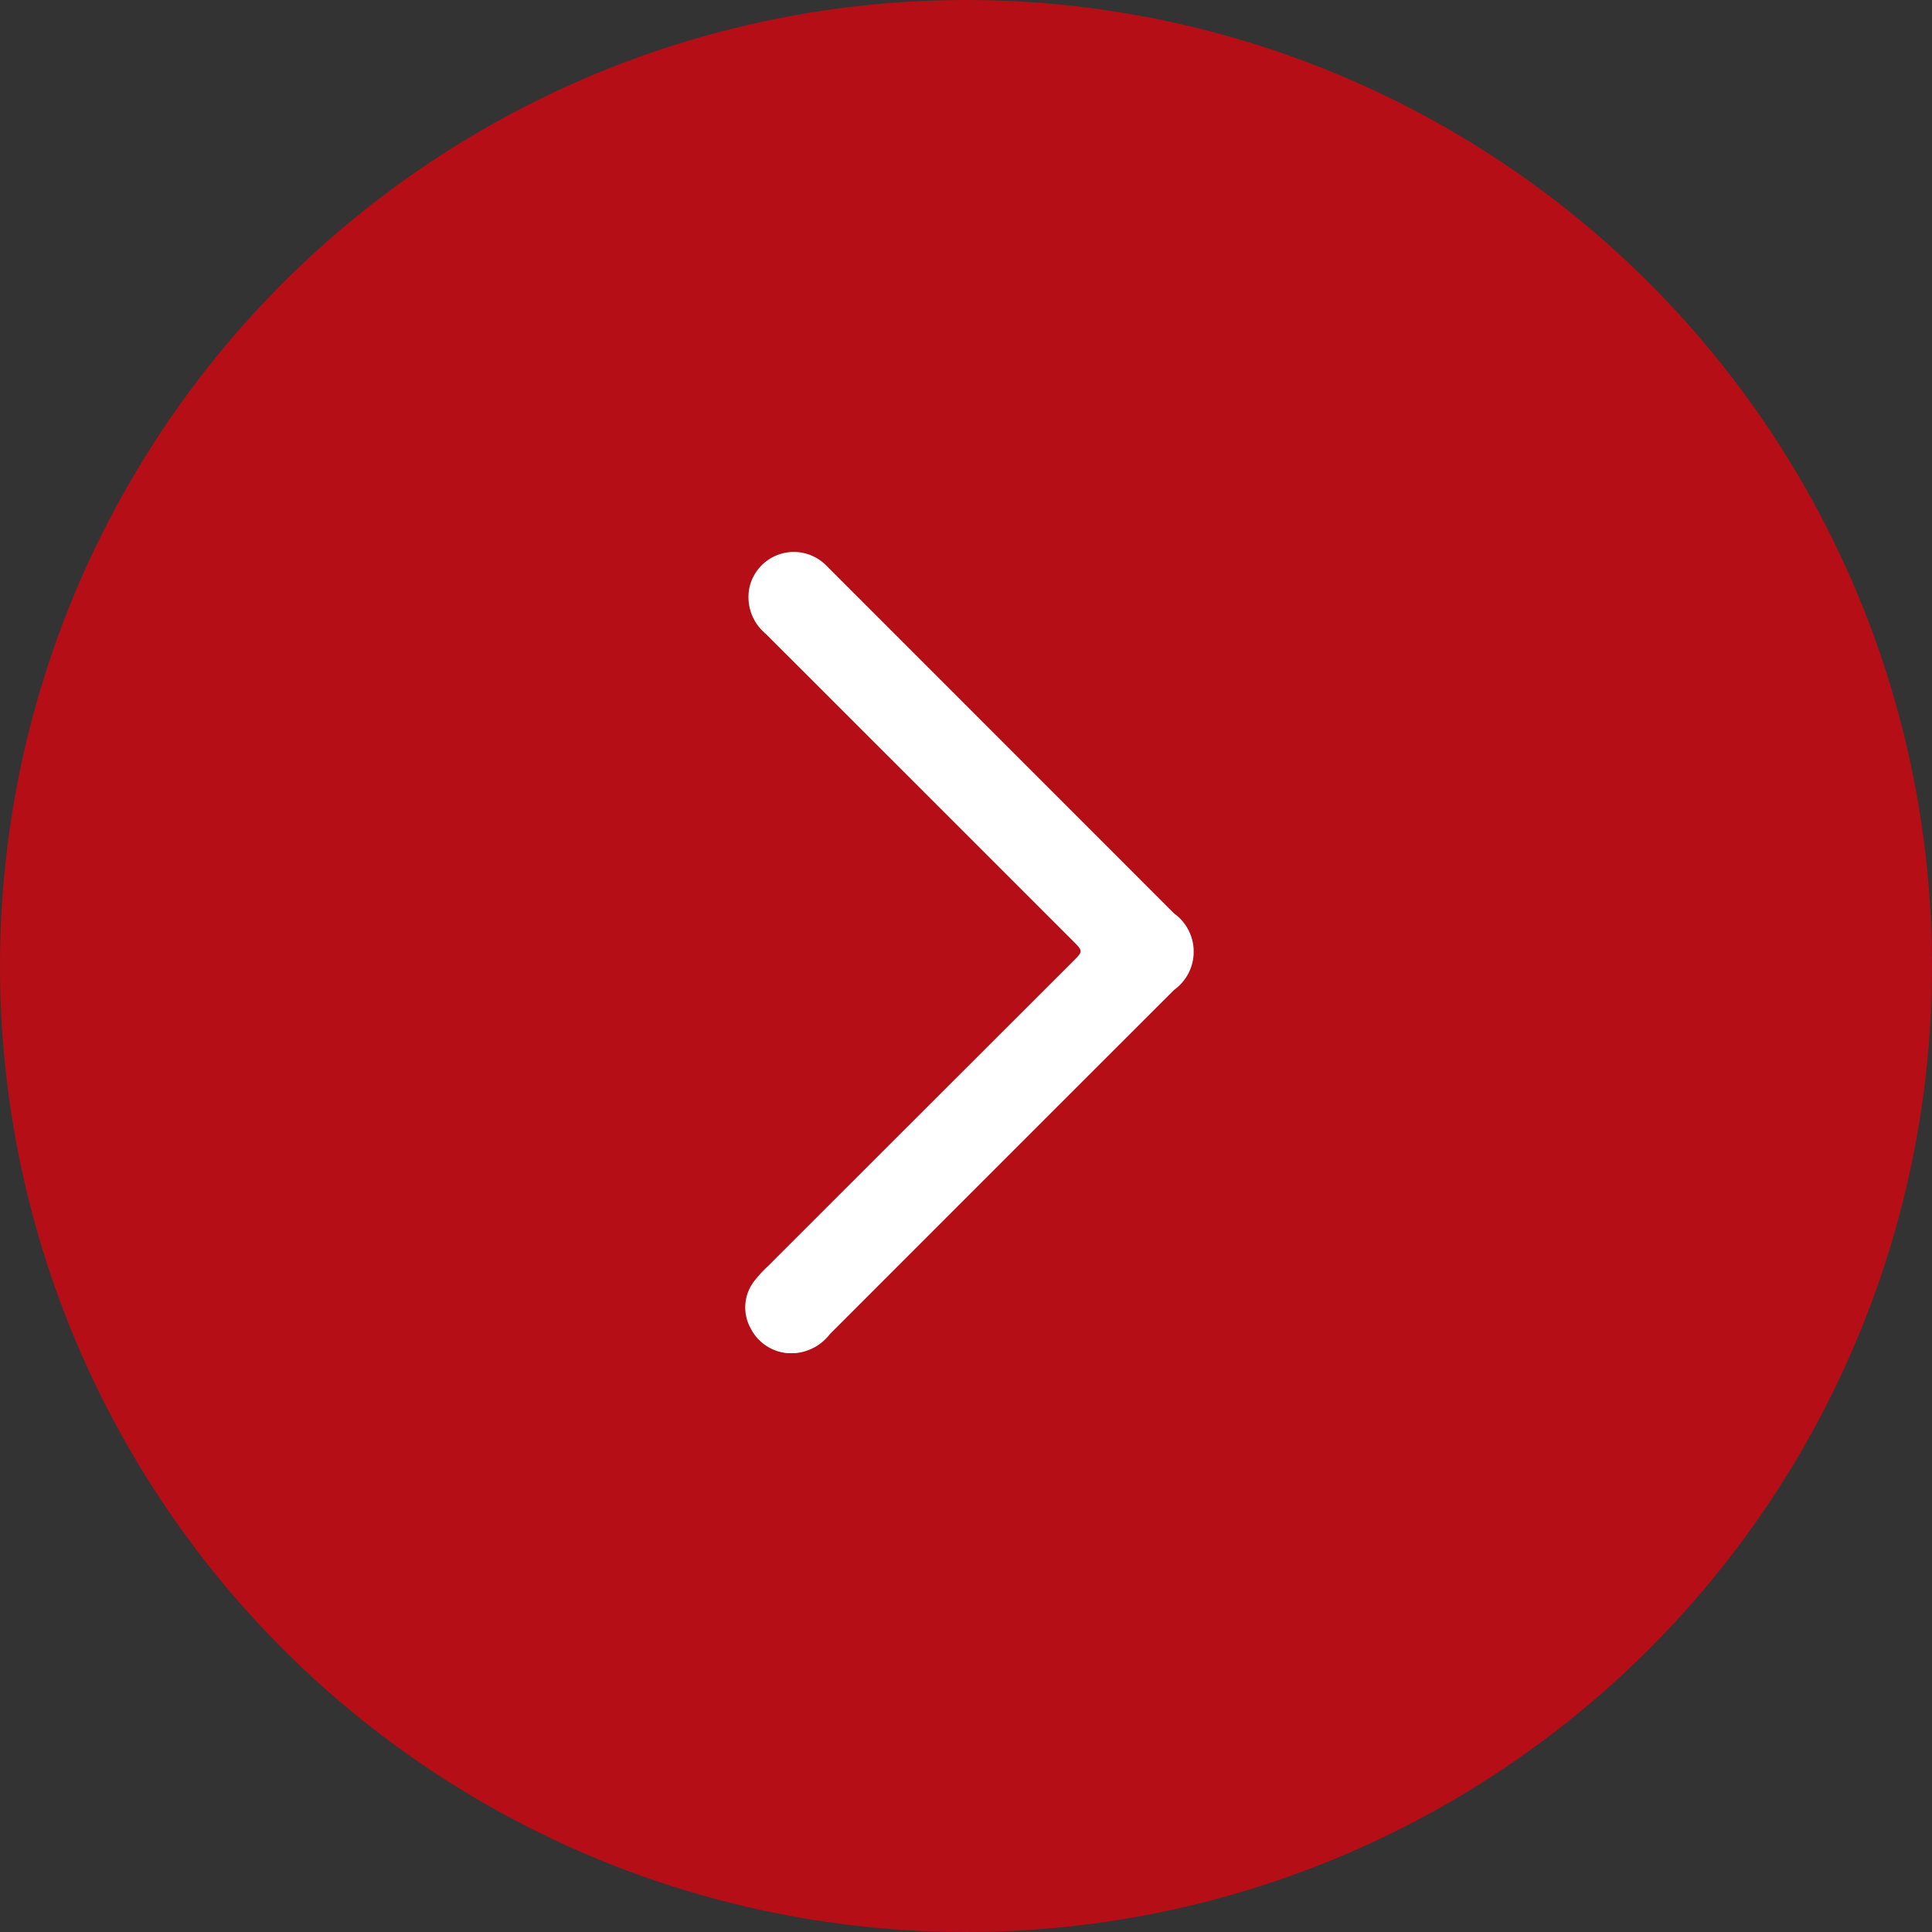
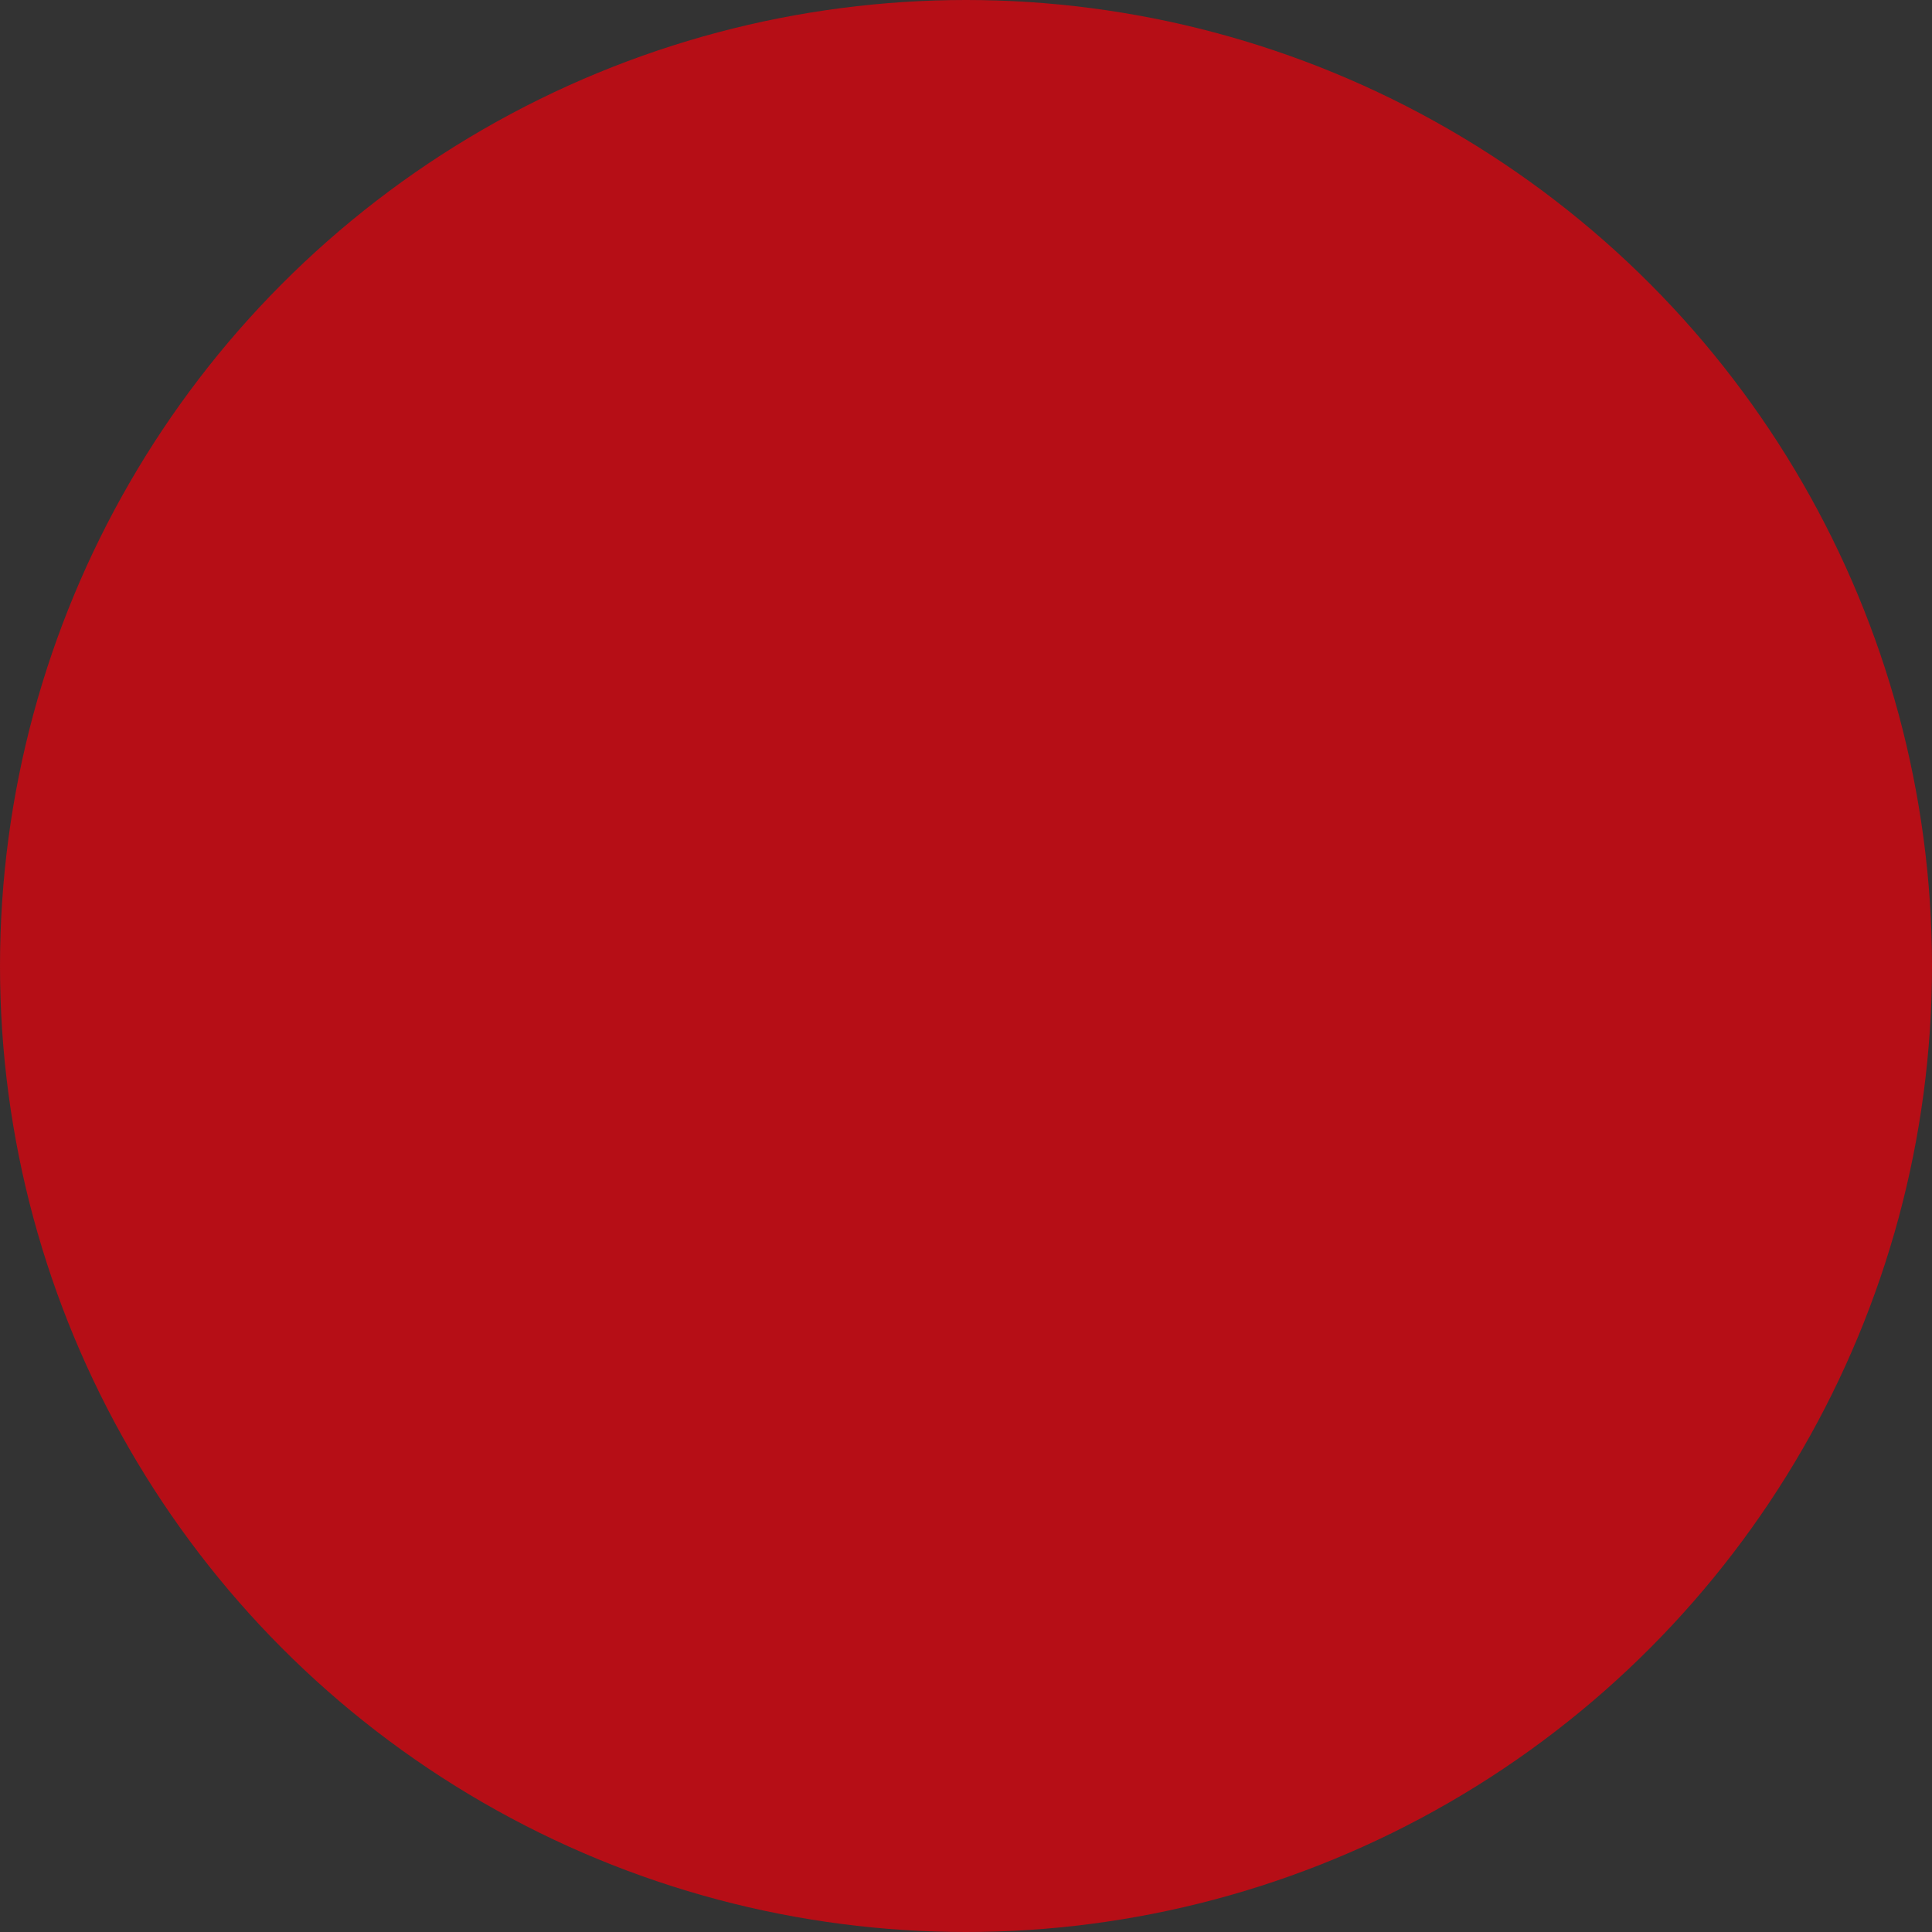
<svg xmlns="http://www.w3.org/2000/svg" width="70" height="70" viewBox="0 0 70 70">
  <rect x="0" y="0" width="70" height="70" fill="#333333" stroke="none" />
  <defs>
    <clipPath id="clip-path">
-       <rect id="Rectangle_31" data-name="Rectangle 31" width="29.028" height="16.248" fill="none" />
-     </clipPath>
+       </clipPath>
  </defs>
  <g id="seta-direita" transform="translate(-1490 -1147)">
    <circle id="Ellipse_2" data-name="Ellipse 2" cx="35" cy="35" r="35" transform="translate(1490 1147)" fill="#b60e16" />
    <g id="Seta" transform="translate(1517 1196.028) rotate(-90)" clip-path="url(#clip-path)">
-       <path id="Path_2" data-name="Path 2" d="M0,1.807A1.65,1.65,0,0,1,.906.195,1.554,1.554,0,0,1,2.618.333a4.387,4.387,0,0,1,.528.485q5.521,5.524,11.04,11.05c.378.379.38.378.757,0Q20.506,6.306,26.067.741a1.719,1.719,0,0,1,1.7-.581,1.648,1.648,0,0,1,.844,2.7c-.067.075-.141.145-.212.216L15.935,15.536a1.706,1.706,0,0,1-2.776,0Q6.927,9.3.694,3.071A1.781,1.781,0,0,1,0,1.807" transform="translate(0 0)" fill="#fff" />
-     </g>
+       </g>
  </g>
</svg>